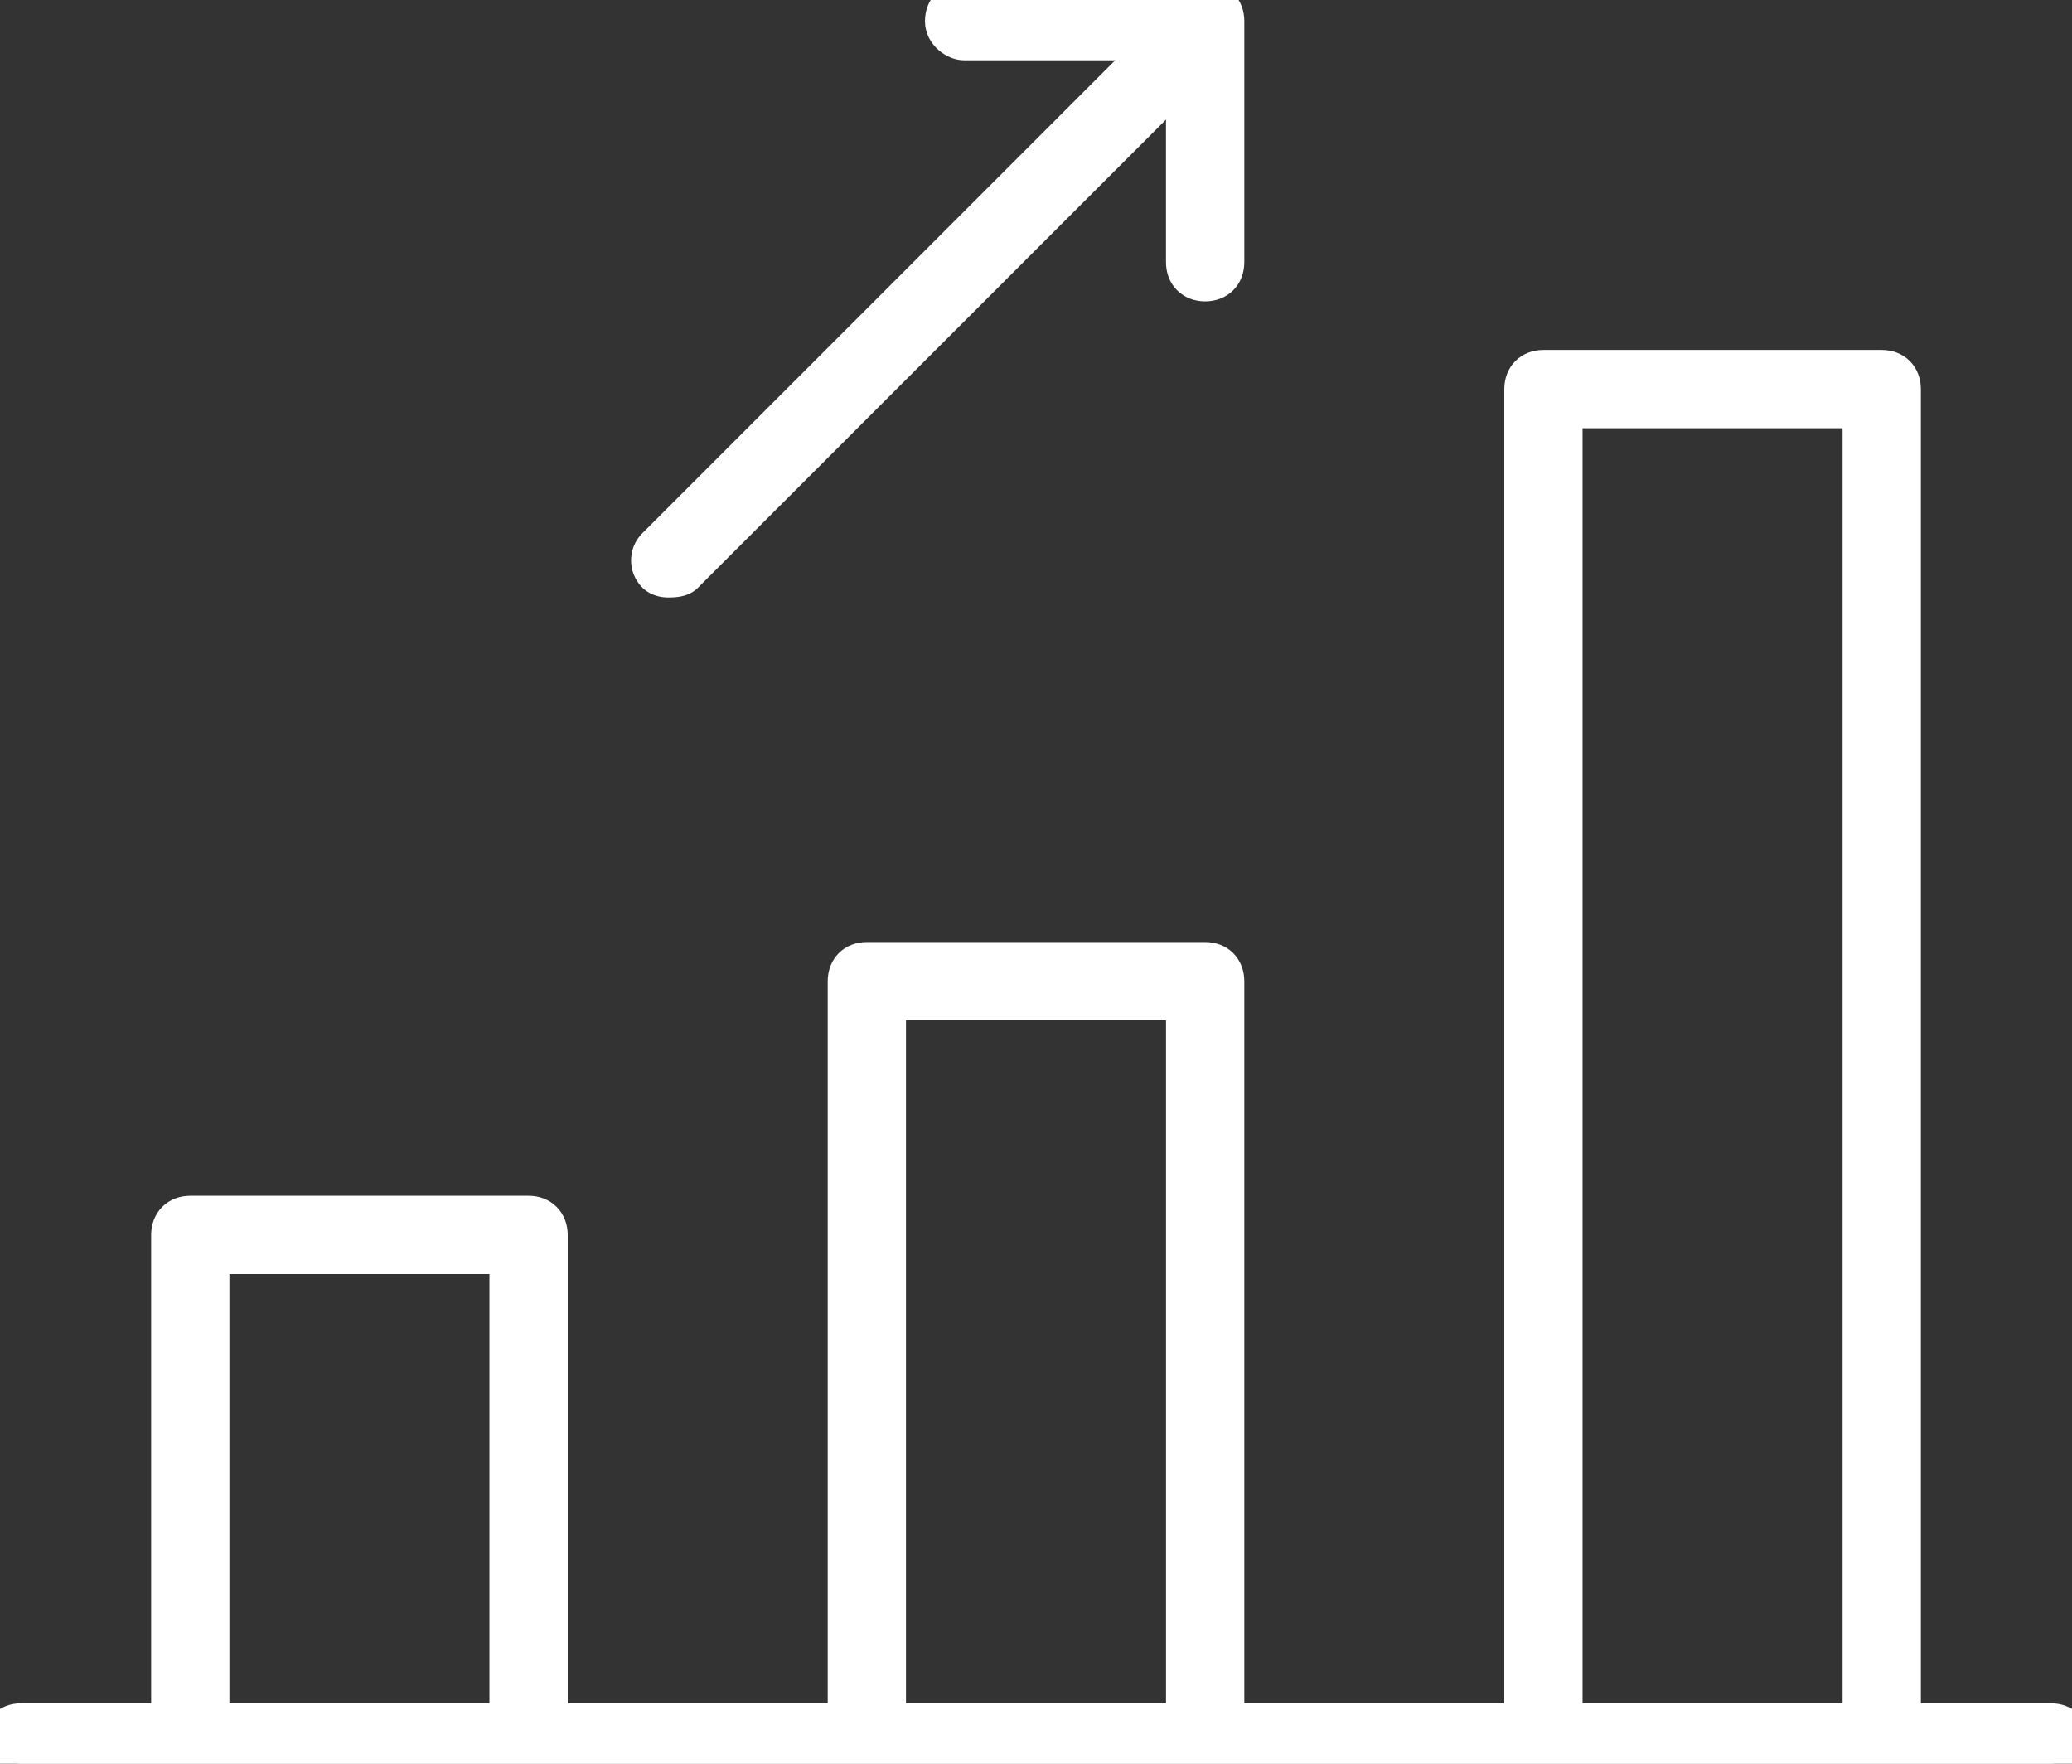
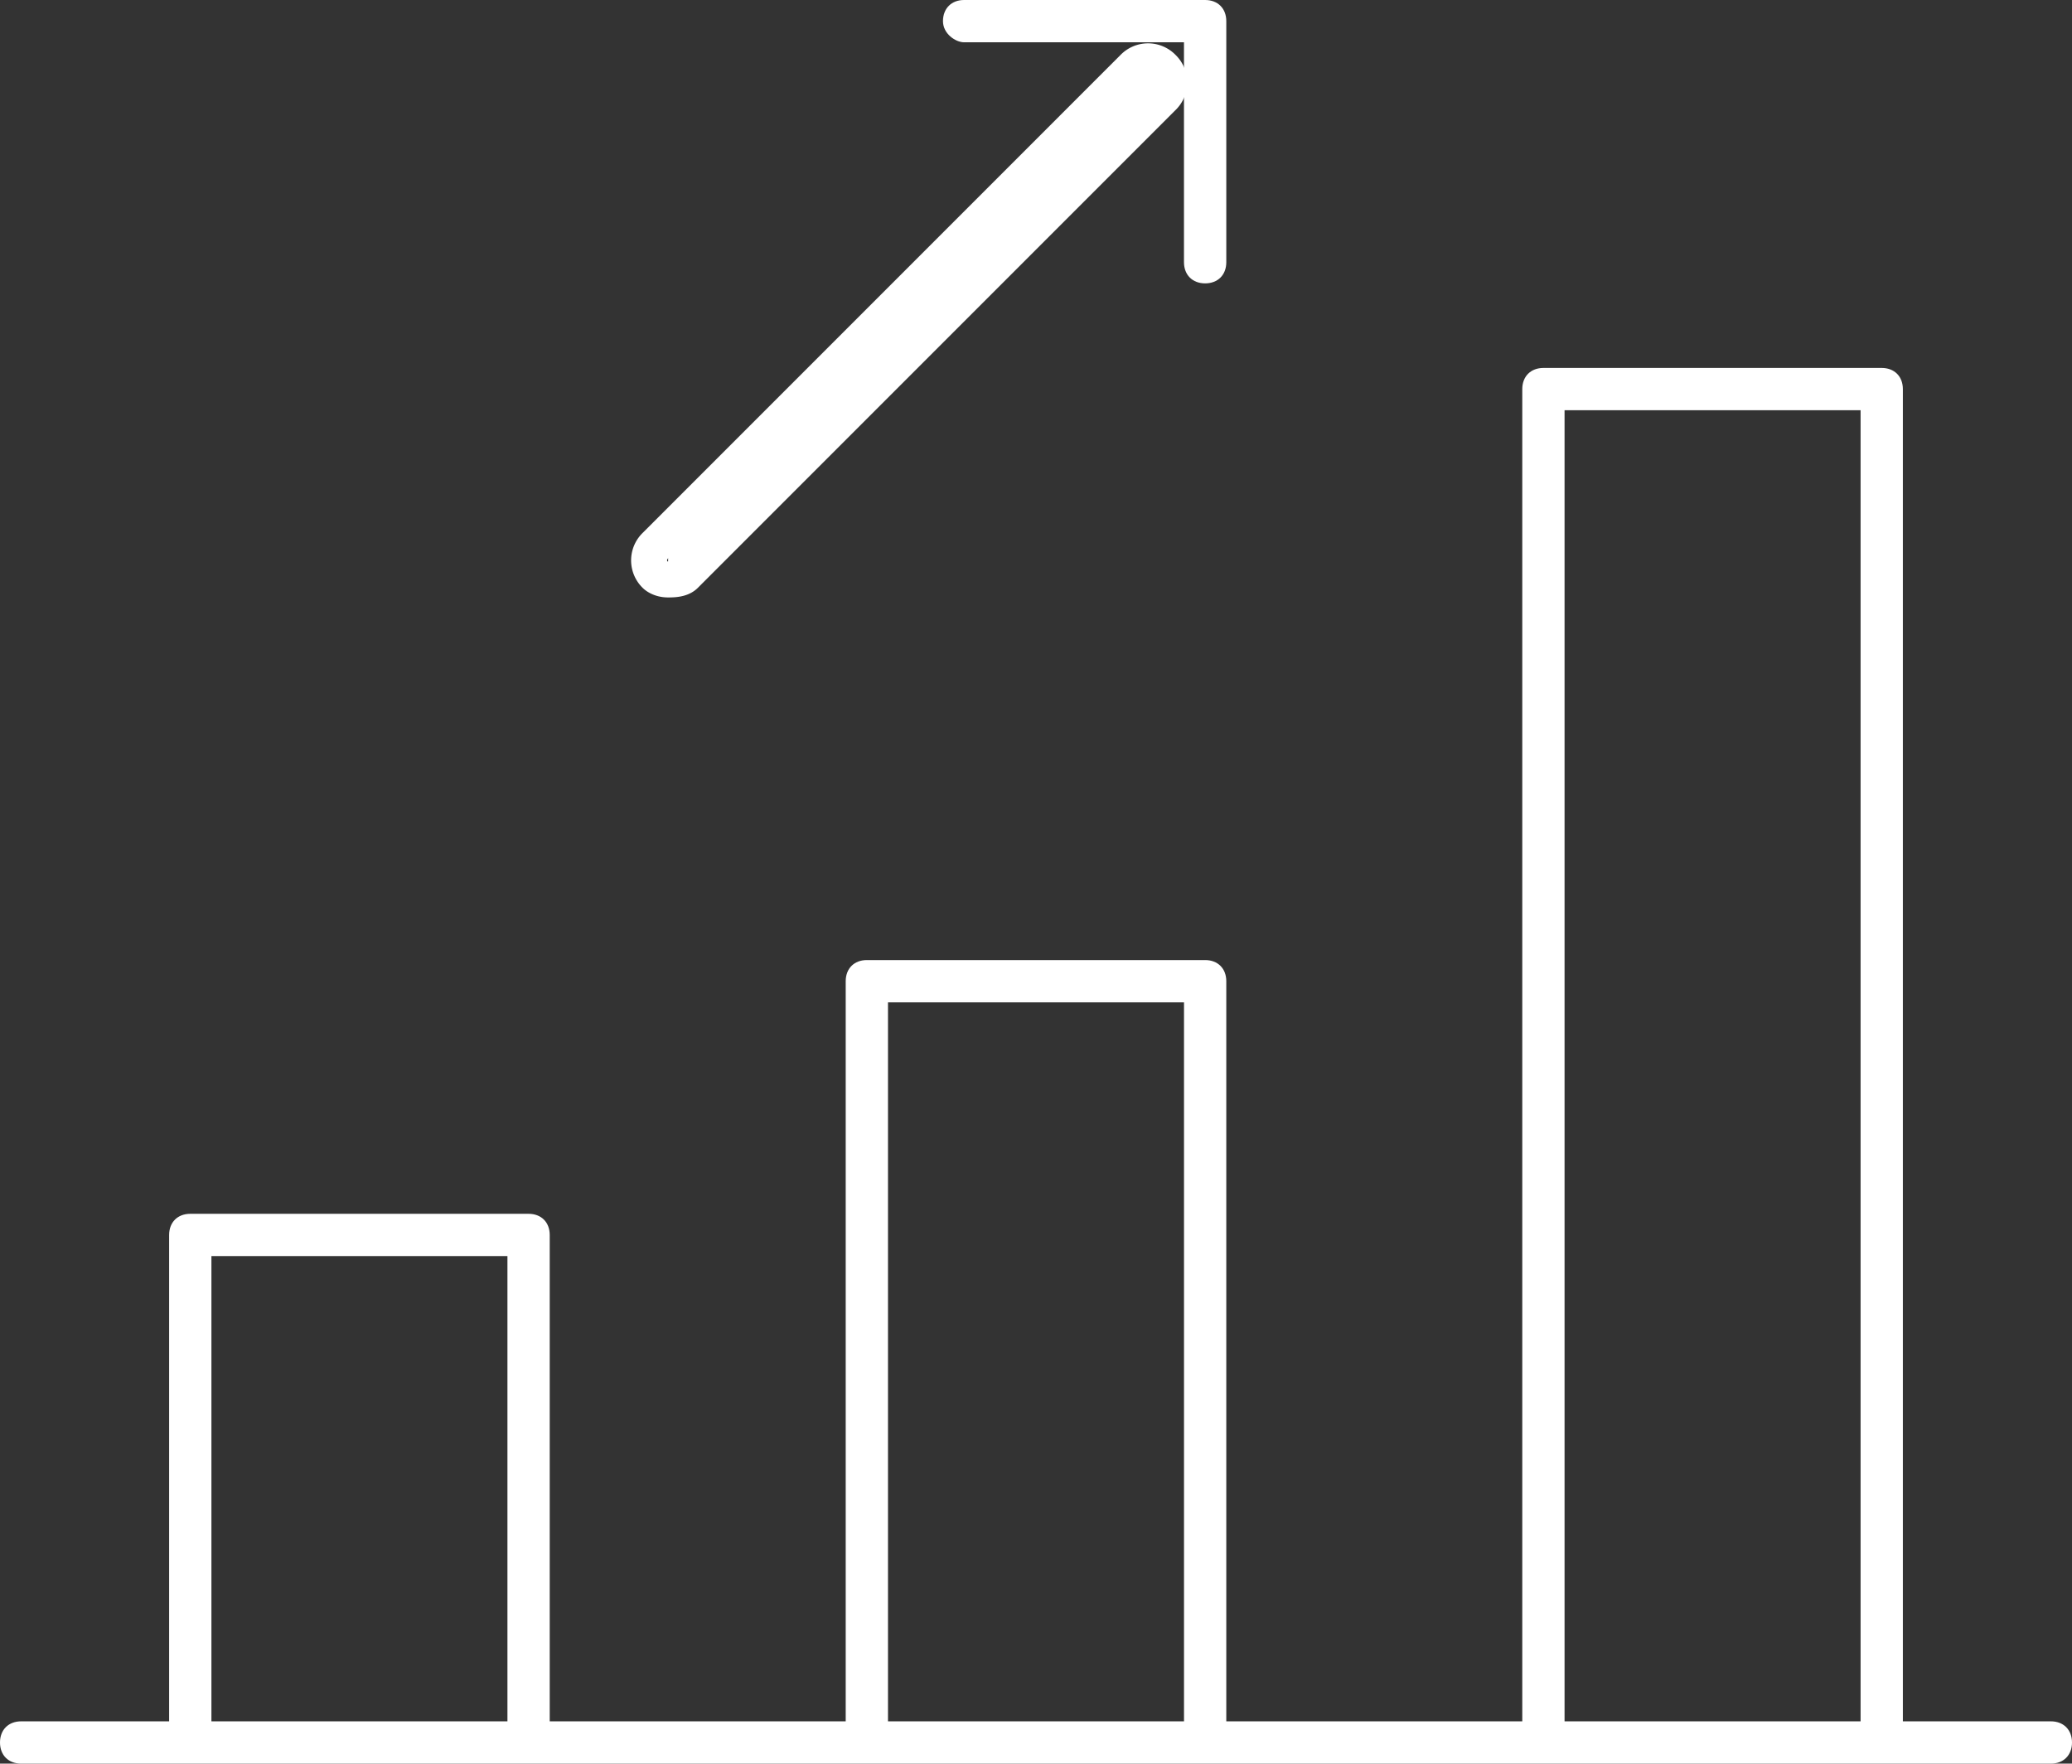
<svg xmlns="http://www.w3.org/2000/svg" width="57.578" height="49" viewBox="1384 1936.853 57.578 49">
  <rect x="1384" y="1936.853" width="57.578" height="49" fill="#333333" stroke="none" />
  <g data-name="Grupo 84">
    <g data-name="Trazado 75">
      <path d="M1440.99 1984.678h-4.112v-37.014c0-.353-.235-.588-.588-.588h-9.4c-.353 0-.588.235-.588.588v37.014h-8.225v-20.563c0-.353-.235-.588-.588-.588h-9.4c-.353 0-.588.235-.588.588v20.563h-8.225v-13.513c0-.353-.235-.588-.588-.588h-9.4c-.353 0-.588.235-.588.588v13.513h-4.112c-.353 0-.588.235-.588.588 0 .352.235.587.588.587h56.403c.352 0 .587-.235.587-.587 0-.353-.235-.588-.587-.588Zm-13.513-36.427h8.226v36.427h-8.226v-36.427Zm-18.8 16.451h8.225v19.976h-8.226v-19.976Zm-18.802 7.05h8.226v12.926h-8.226v-12.926Z" fill="#fff" fill-rule="evenodd" />
-       <path d="M1440.99 1984.678h-4.112v-37.014c0-.353-.235-.588-.588-.588h-9.4c-.353 0-.588.235-.588.588v37.014h-8.225v-20.563c0-.353-.235-.588-.588-.588h-9.4c-.353 0-.588.235-.588.588v20.563h-8.225v-13.513c0-.353-.235-.588-.588-.588h-9.4c-.353 0-.588.235-.588.588v13.513h-4.112c-.353 0-.588.235-.588.588 0 .352.235.587.588.587h56.403c.352 0 .587-.235.587-.587 0-.353-.235-.588-.587-.588Zm-13.513-36.427h8.226v36.427h-8.226v-36.427Zm-18.8 16.451h8.225v19.976h-8.226v-19.976Zm-18.802 7.05h8.226v12.926h-8.226v-12.926Z" stroke-linejoin="round" stroke-linecap="round" stroke="#fff" fill="transparent" />
    </g>
    <g data-name="Trazado 76">
      <path d="M1410.791 1938.028h6.11v6.11c0 .353.236.588.588.588.353 0 .588-.235.588-.587v-6.698c0-.353-.235-.588-.588-.588h-6.698c-.352 0-.587.235-.587.588 0 .352.352.587.587.587Z" fill="#fff" fill-rule="evenodd" />
-       <path d="M1410.791 1938.028h6.11v6.11c0 .353.236.588.588.588.353 0 .588-.235.588-.587v-6.698c0-.353-.235-.588-.588-.588h-6.698c-.352 0-.587.235-.587.588 0 .352.352.587.587.587Z" stroke-linejoin="round" stroke-linecap="round" stroke="#fff" fill="transparent" />
    </g>
    <g data-name="Trazado 77">
-       <path d="M1402.566 1952.952c.117 0 .352 0 .47-.118l13.278-13.278a.568.568 0 0 0 0-.823.568.568 0 0 0-.822 0l-13.278 13.278a.568.568 0 0 0 0 .823s.117.118.352.118Z" fill="#fff" fill-rule="evenodd" />
+       <path d="M1402.566 1952.952c.117 0 .352 0 .47-.118l13.278-13.278a.568.568 0 0 0 0-.823.568.568 0 0 0-.822 0l-13.278 13.278s.117.118.352.118Z" fill="#fff" fill-rule="evenodd" />
      <path d="M1402.566 1952.952c.117 0 .352 0 .47-.118l13.278-13.278a.568.568 0 0 0 0-.823.568.568 0 0 0-.822 0l-13.278 13.278a.568.568 0 0 0 0 .823s.117.118.352.118Z" stroke-linejoin="round" stroke-linecap="round" stroke="#fff" fill="transparent" />
    </g>
  </g>
</svg>